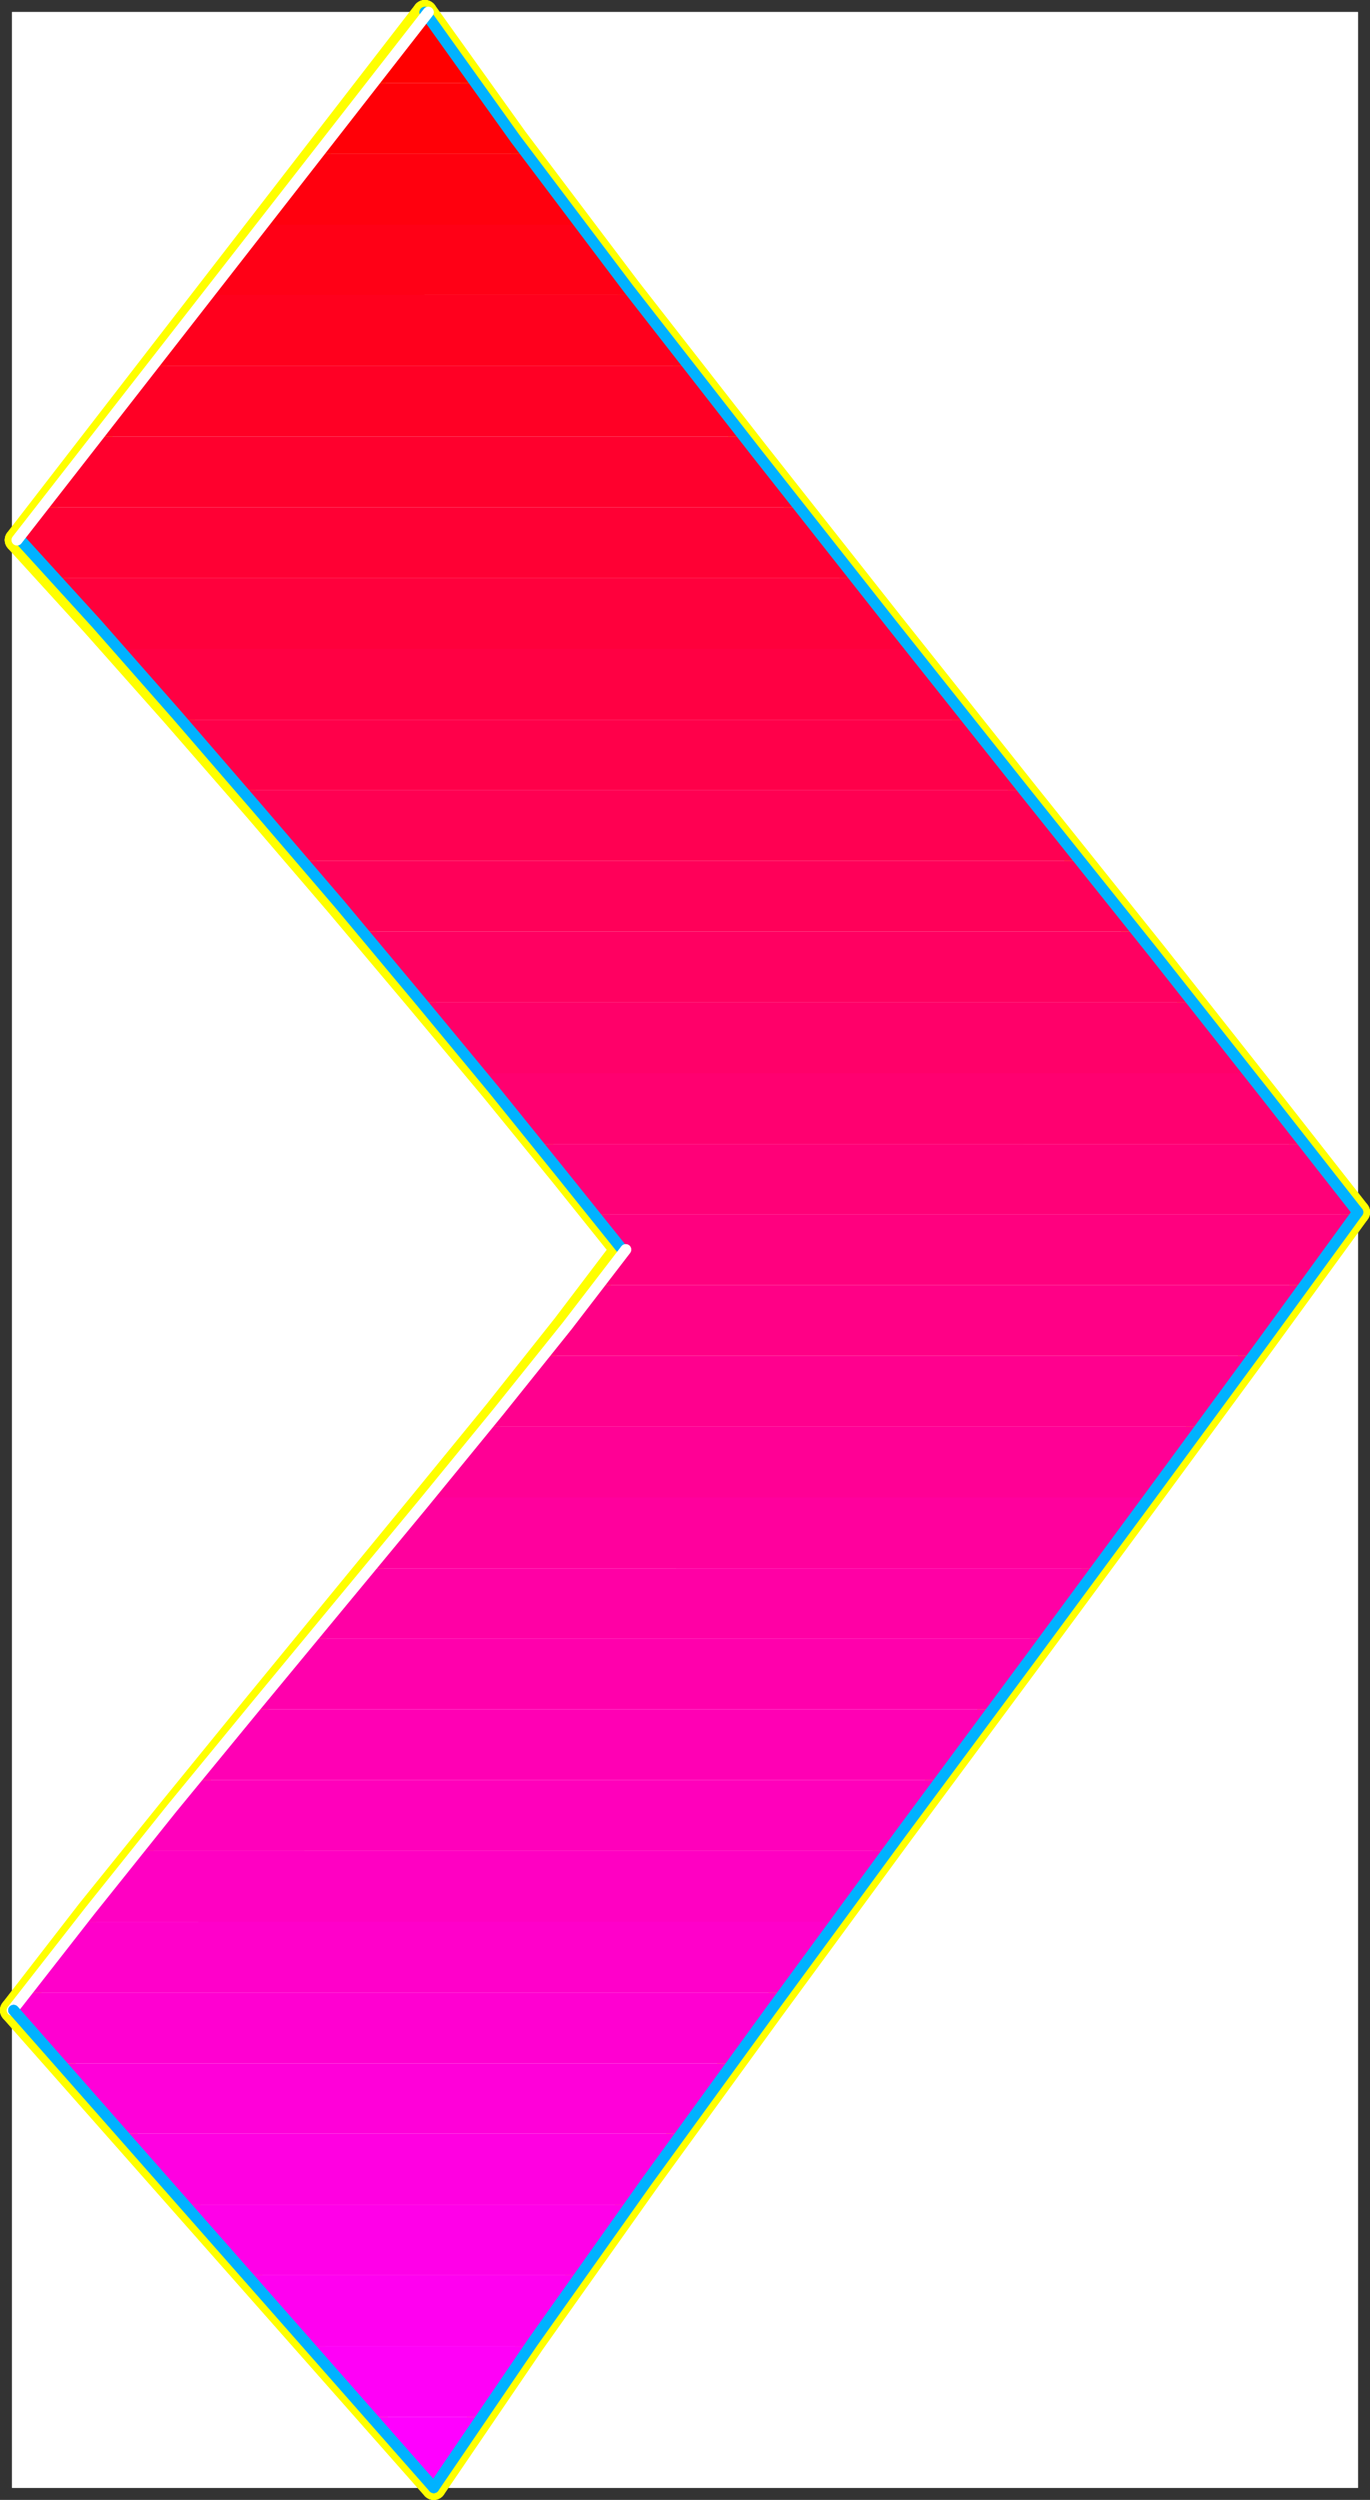
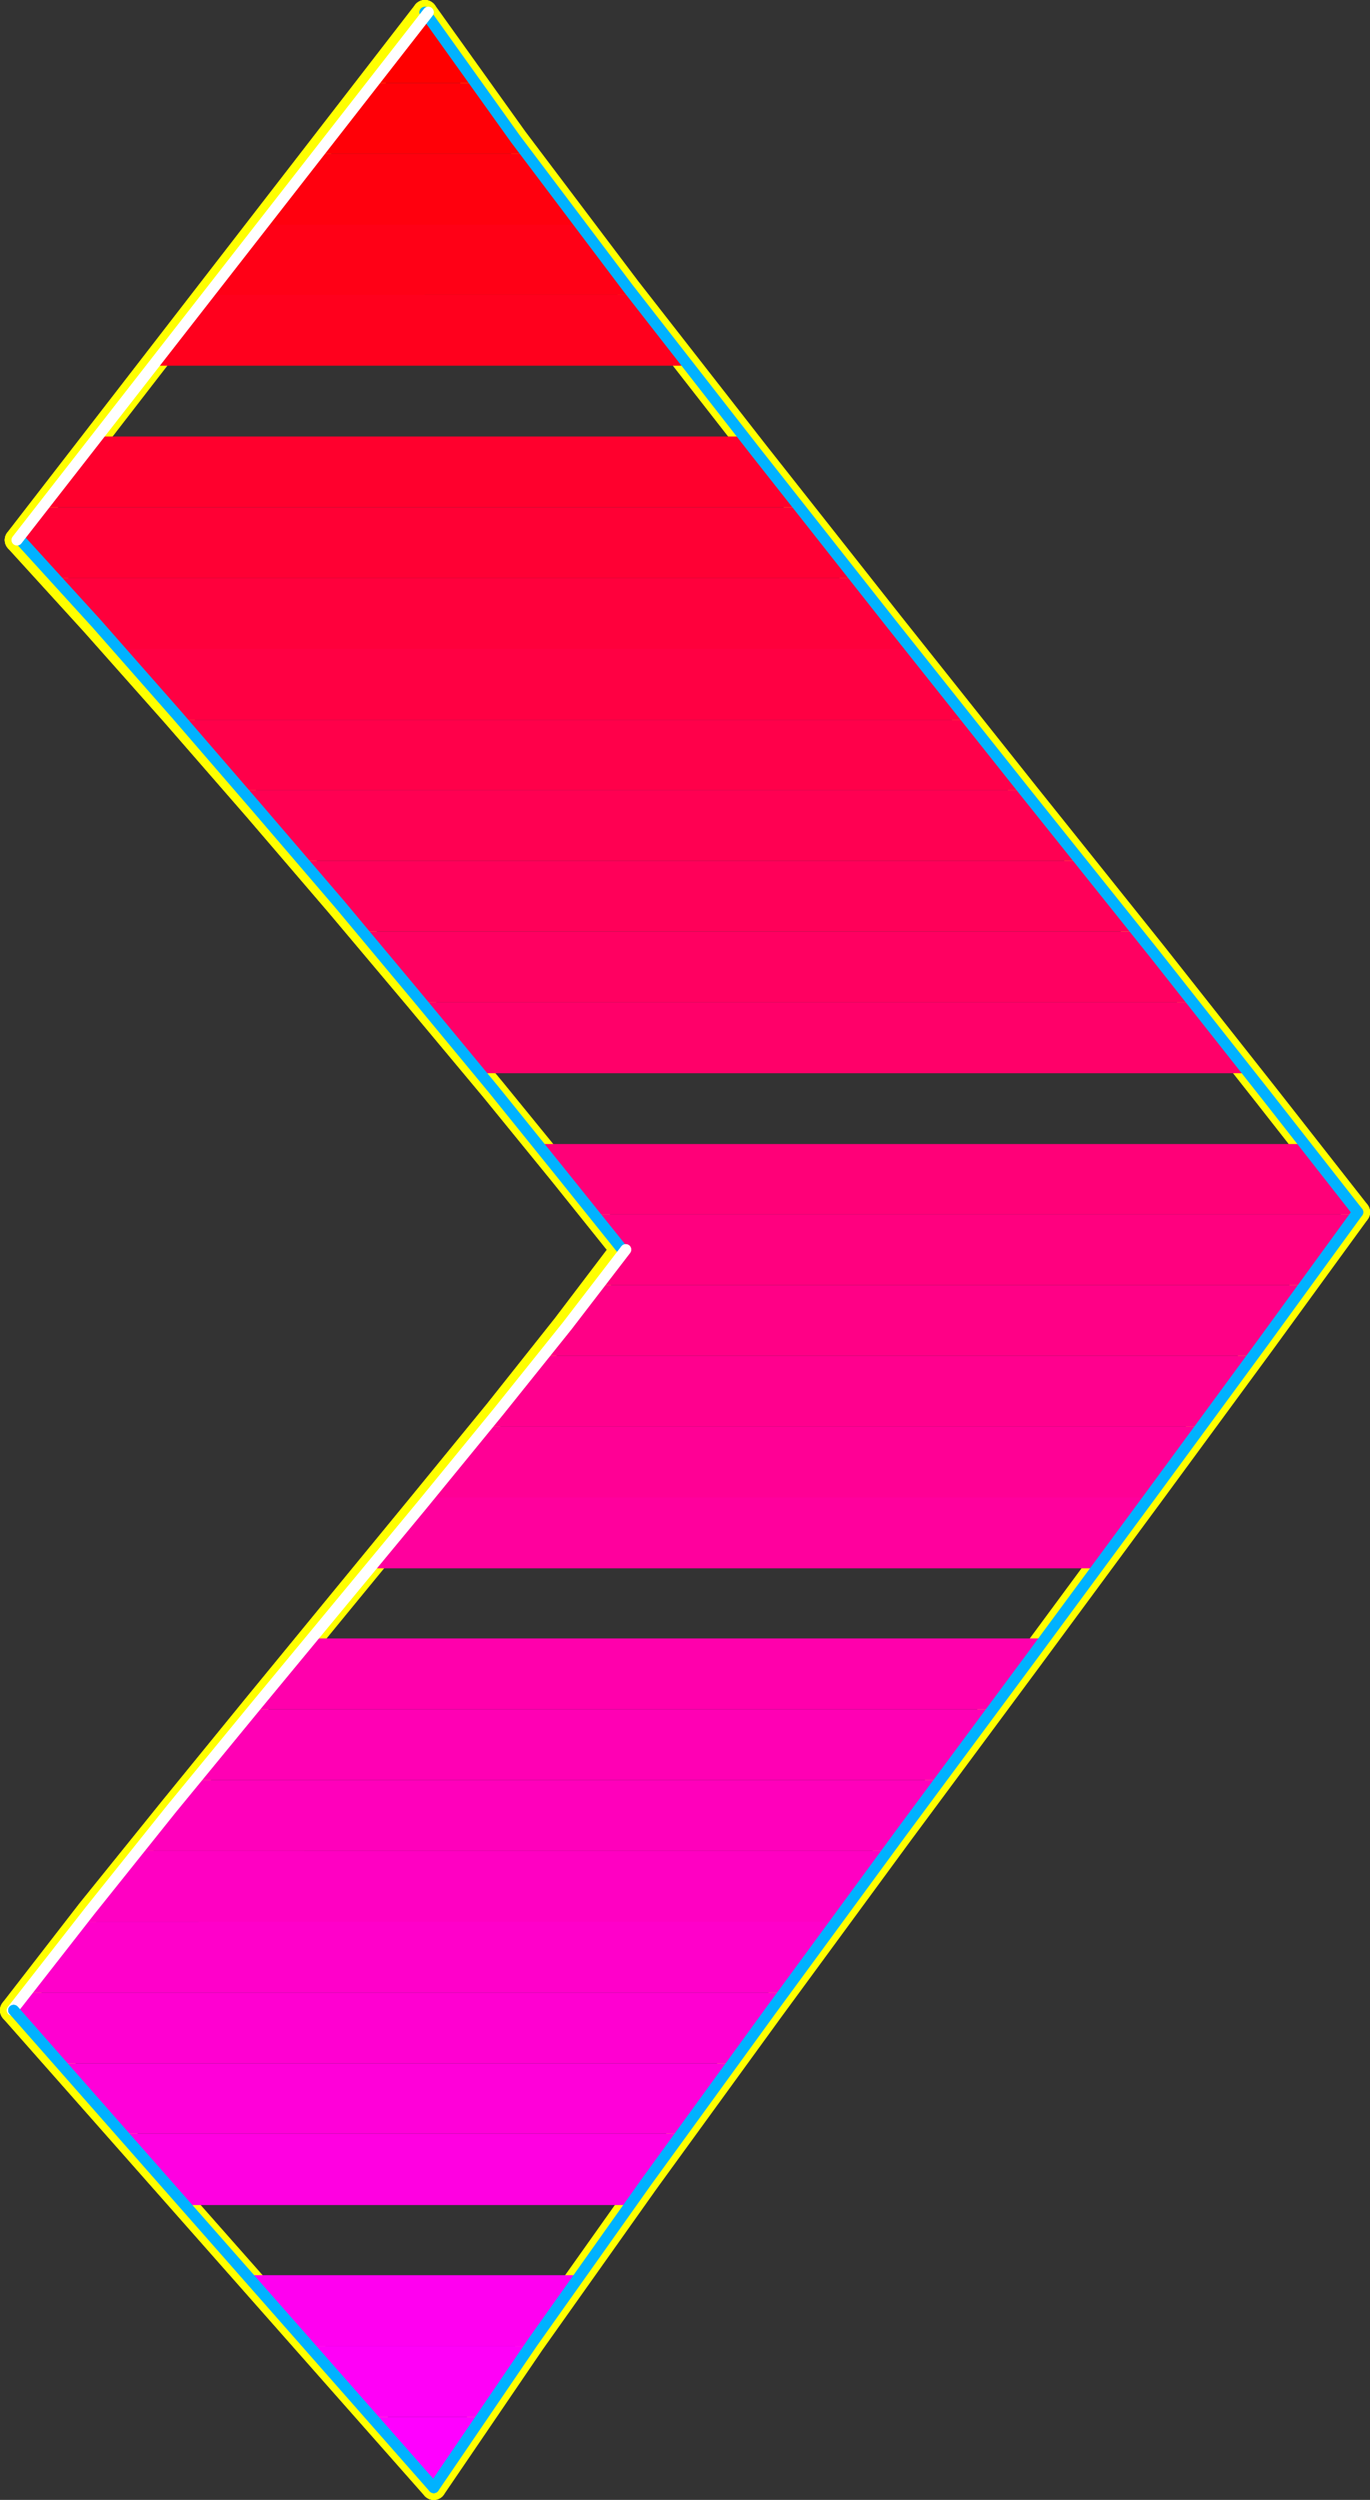
<svg xmlns="http://www.w3.org/2000/svg" xmlns:ns1="http://sodipodi.sourceforge.net/DTD/sodipodi-0.dtd" xmlns:ns2="http://www.inkscape.org/namespaces/inkscape" version="1.0" width="86.032mm" height="156.951mm" id="svg60" ns1:docname="Sleek Normal Punc 14.wmf">
  <rect width="100%" height="100%" fill="#333333" stroke="none" />
  <ns1:namedview id="namedview60" pagecolor="#ffffff" bordercolor="#000000" borderopacity="0.25" ns2:showpageshadow="2" ns2:pageopacity="0.0" ns2:pagecheckerboard="0" ns2:deskcolor="#d1d1d1" ns2:document-units="mm" />
  <defs id="defs1">
    <pattern id="WMFhbasepattern" patternUnits="userSpaceOnUse" width="6" height="6" x="0" y="0" />
  </defs>
-   <path style="fill:#ffffff;fill-opacity:1;fill-rule:evenodd;stroke:#ffffff;stroke-width:0.162px;stroke-linecap:round;stroke-linejoin:round;stroke-miterlimit:4;stroke-dasharray:none;stroke-opacity:1" d="M 2.909,2.909 V 590.293 H 322.253 V 2.909 v 0 z" id="path1" />
  <path style="fill:none;stroke:#ffff00;stroke-width:5.818px;stroke-linecap:round;stroke-linejoin:round;stroke-miterlimit:4;stroke-dasharray:none;stroke-opacity:1" d="M 322.253,287.633 300.597,260 273.931,226.228 243.548,188.254 211.549,148.018 179.55,107.458 149.167,68.515 122.34,32.965 100.845,2.909" id="path2" />
  <path style="fill:none;stroke:#ffff00;stroke-width:5.818px;stroke-linecap:round;stroke-linejoin:round;stroke-miterlimit:4;stroke-dasharray:none;stroke-opacity:1" d="M 322.253,287.633 300.597,260 273.931,226.228 243.548,188.254 211.549,148.018 179.55,107.458 149.167,68.515 122.34,32.965 100.845,2.909" id="path3" />
  <path style="fill:none;stroke:#ffff00;stroke-width:5.818px;stroke-linecap:round;stroke-linejoin:round;stroke-miterlimit:4;stroke-dasharray:none;stroke-opacity:1" d="M 100.845,2.909 4.04,128.142" id="path4" />
  <path style="fill:none;stroke:#ffff00;stroke-width:5.818px;stroke-linecap:round;stroke-linejoin:round;stroke-miterlimit:4;stroke-dasharray:none;stroke-opacity:1" d="M 100.845,2.909 4.04,128.142" id="path5" />
  <path style="fill:none;stroke:#ffff00;stroke-width:5.818px;stroke-linecap:round;stroke-linejoin:round;stroke-miterlimit:4;stroke-dasharray:none;stroke-opacity:1" d="m 4.04,128.142 18.1,19.876 19.07,21.492 19.555,22.461 19.393,22.623 18.909,22.461 17.939,21.492 16.323,20.037 14.383,17.937" id="path6" />
  <path style="fill:none;stroke:#ffff00;stroke-width:5.818px;stroke-linecap:round;stroke-linejoin:round;stroke-miterlimit:4;stroke-dasharray:none;stroke-opacity:1" d="m 4.04,128.142 18.1,19.876 19.07,21.492 19.555,22.461 19.393,22.623 18.909,22.461 17.939,21.492 16.323,20.037 14.383,17.937" id="path7" />
  <path style="fill:none;stroke:#ffff00;stroke-width:5.818px;stroke-linecap:round;stroke-linejoin:round;stroke-miterlimit:4;stroke-dasharray:none;stroke-opacity:1" d="m 147.713,296.52 -13.737,18.098 -16.161,20.36 -18.1,22.138 -19.232,23.431 -19.878,24.239 -19.878,24.4 -19.555,24.239 -18.262,23.592" id="path8" />
  <path style="fill:none;stroke:#ffff00;stroke-width:5.818px;stroke-linecap:round;stroke-linejoin:round;stroke-miterlimit:4;stroke-dasharray:none;stroke-opacity:1" d="m 147.713,296.52 -13.737,18.098 -16.161,20.36 -18.1,22.138 -19.232,23.431 -19.878,24.239 -19.878,24.4 -19.555,24.239 -18.262,23.592" id="path9" />
  <path style="fill:none;stroke:#ffff00;stroke-width:5.818px;stroke-linecap:round;stroke-linejoin:round;stroke-miterlimit:4;stroke-dasharray:none;stroke-opacity:1" d="M 2.909,477.017 102.946,590.293" id="path10" />
  <path style="fill:none;stroke:#ffff00;stroke-width:5.818px;stroke-linecap:round;stroke-linejoin:round;stroke-miterlimit:4;stroke-dasharray:none;stroke-opacity:1" d="M 2.909,477.017 102.946,590.293" id="path11" />
  <path style="fill:none;stroke:#ffff00;stroke-width:5.818px;stroke-linecap:round;stroke-linejoin:round;stroke-miterlimit:4;stroke-dasharray:none;stroke-opacity:1" d="m 102.946,590.293 23.434,-34.419 27.151,-38.297 29.575,-40.721 30.706,-41.852 30.545,-41.206 29.09,-39.428 26.343,-35.873 22.464,-30.864" id="path12" />
  <path style="fill:none;stroke:#ffff00;stroke-width:5.818px;stroke-linecap:round;stroke-linejoin:round;stroke-miterlimit:4;stroke-dasharray:none;stroke-opacity:1" d="m 102.946,590.293 23.434,-34.419 27.151,-38.297 29.575,-40.721 30.706,-41.852 30.545,-41.206 29.09,-39.428 26.343,-35.873 22.464,-30.864" id="path13" />
  <path style="fill:#ff0000;fill-opacity:1;fill-rule:evenodd;stroke:none" d="m 100.845,2.909 1.293,1.939 1.455,1.939 1.454,2.101 1.454,2.101 1.454,2.101 1.616,2.262 1.454,2.101 1.616,2.262 H 87.917 Z" id="path14" />
  <path style="fill:#ff0007;fill-opacity:1;fill-rule:evenodd;stroke:none" d="m 112.643,19.714 1.454,1.939 1.454,2.101 1.455,2.101 1.616,1.939 1.454,2.262 1.616,2.101 1.616,2.101 1.616,2.262 H 74.826 L 87.917,19.714 Z" id="path15" />
  <path style="fill:#ff000e;fill-opacity:1;fill-rule:evenodd;stroke:none" d="m 124.926,36.52 1.454,1.939 1.616,2.101 1.454,2.101 1.616,2.101 1.616,2.101 1.616,2.101 1.616,2.101 1.616,2.262 H 61.897 L 74.826,36.52 Z" id="path16" />
  <path style="fill:#ff0016;fill-opacity:1;fill-rule:evenodd;stroke:none" d="m 137.531,53.325 1.455,1.939 1.616,2.101 1.616,2.101 1.616,2.101 1.616,2.101 1.616,2.101 1.616,2.101 1.616,2.101 H 48.968 L 61.897,53.325 Z" id="path17" />
  <path style="fill:#ff001d;fill-opacity:1;fill-rule:evenodd;stroke:none" d="m 150.299,69.969 1.616,2.101 1.616,2.101 1.616,2.101 1.616,2.101 1.616,2.101 1.616,2.101 1.616,2.101 1.778,2.101 H 35.878 L 48.968,69.969 Z" id="path18" />
-   <path style="fill:#ff0025;fill-opacity:1;fill-rule:evenodd;stroke:none" d="m 163.389,86.775 1.616,2.101 1.616,2.101 1.454,2.101 1.778,2.101 1.616,2.101 1.616,2.101 1.616,2.101 1.778,2.101 H 22.949 L 35.878,86.775 Z" id="path19" />
  <path style="fill:#ff002d;fill-opacity:1;fill-rule:evenodd;stroke:none" d="m 176.48,103.58 1.616,2.101 1.616,2.101 1.616,2.101 1.616,2.101 1.616,2.101 1.778,2.101 1.616,2.101 1.616,2.101 H 10.02 l 12.929,-16.805 z" id="path20" />
  <path style="fill:#ff0034;fill-opacity:1;fill-rule:evenodd;stroke:none" d="m 189.57,120.386 1.616,2.101 1.616,2.101 1.778,2.101 1.616,2.101 1.616,2.101 1.778,2.101 1.616,2.101 1.616,2.101 H 12.282 l -1.131,-1.293 -0.97,-1.131 -1.131,-1.131 -0.97,-1.131 -0.97,-1.131 -1.131,-1.131 -0.97,-1.131 -0.97,-0.97 5.98,-7.756 z" id="path21" />
  <path style="fill:#ff003c;fill-opacity:1;fill-rule:evenodd;stroke:none" d="m 202.822,137.191 1.778,2.101 1.616,2.101 1.616,2.101 1.778,2.101 1.616,2.101 1.616,2.101 1.616,2.101 1.778,2.101 H 27.474 l -1.939,-2.262 -1.939,-2.101 -1.939,-2.101 -1.939,-2.101 -1.778,-2.101 -1.939,-2.101 -1.939,-2.101 -1.778,-1.939 z" id="path22" />
  <path style="fill:#ff0043;fill-opacity:1;fill-rule:evenodd;stroke:none" d="m 216.236,153.997 1.616,2.101 1.616,2.101 1.778,2.101 1.616,2.101 1.778,2.101 1.616,2.101 1.616,1.939 1.778,2.262 H 42.342 l -1.939,-2.262 -1.939,-2.101 -1.778,-2.101 -1.939,-2.101 -1.778,-2.101 -1.939,-2.101 -1.778,-2.101 -1.778,-1.939 z" id="path23" />
  <path style="fill:#ff004a;fill-opacity:1;fill-rule:evenodd;stroke:none" d="m 229.65,170.802 1.616,1.939 1.616,2.262 1.778,2.101 1.616,2.101 1.616,2.101 1.778,1.939 1.616,2.101 1.616,2.101 H 56.887 l -1.778,-2.101 -1.778,-2.101 -1.939,-2.101 -1.778,-2.101 -1.939,-2.101 -1.778,-2.101 -1.778,-2.101 -1.778,-1.939 z" id="path24" />
  <path style="fill:#ff0052;fill-opacity:1;fill-rule:evenodd;stroke:none" d="m 242.902,187.446 1.778,2.262 1.616,2.101 1.778,1.939 1.616,2.262 1.778,1.939 1.616,2.262 1.616,1.939 1.616,2.101 H 71.432 l -1.939,-2.101 -1.778,-2.101 -1.778,-2.101 -1.778,-2.101 -1.778,-2.101 -1.778,-2.101 -1.778,-2.101 -1.939,-2.101 z" id="path25" />
  <path style="fill:#ff0059;fill-opacity:1;fill-rule:evenodd;stroke:none" d="m 256.316,204.252 1.778,2.101 1.616,2.101 1.778,2.262 1.616,2.101 1.778,1.939 1.616,2.101 1.616,2.101 1.616,2.101 H 85.654 l -1.778,-2.101 -1.778,-2.101 -1.778,-2.101 -1.778,-2.101 -1.778,-2.101 -1.778,-2.101 -1.778,-2.101 -1.778,-2.101 z" id="path26" />
  <path style="fill:#ff0061;fill-opacity:1;fill-rule:evenodd;stroke:none" d="m 269.729,221.057 1.778,2.101 1.616,2.101 1.778,2.262 1.616,2.101 1.616,2.101 1.778,1.939 1.616,2.101 1.616,2.101 H 99.876 l -1.778,-2.101 -1.778,-2.101 -1.778,-2.101 -1.778,-2.101 -1.778,-2.101 -1.778,-2.101 -1.778,-2.101 -1.778,-2.101 z" id="path27" />
  <path style="fill:#ff0069;fill-opacity:1;fill-rule:evenodd;stroke:none" d="m 283.143,237.862 1.778,2.101 1.616,2.262 1.778,2.101 1.616,2.101 1.616,2.101 1.778,1.939 1.616,2.101 1.616,2.101 h -182.782 l -1.778,-2.101 -1.616,-2.101 -1.778,-2.101 -1.778,-2.101 -1.778,-2.101 -1.616,-2.101 -1.778,-2.101 -1.778,-2.101 z" id="path28" />
-   <path style="fill:#ff0070;fill-opacity:1;fill-rule:evenodd;stroke:none" d="m 296.557,254.668 1.616,2.101 1.778,2.262 1.616,2.101 1.616,2.101 1.778,2.101 1.616,2.101 1.455,1.939 1.616,2.101 H 127.511 l -1.616,-2.101 -1.778,-2.101 -1.616,-2.101 -1.778,-2.101 -1.616,-2.101 -1.778,-2.101 -1.778,-2.101 -1.778,-2.101 z" id="path29" />
  <path style="fill:#ff0078;fill-opacity:1;fill-rule:evenodd;stroke:none" d="m 309.486,271.473 1.454,3.232 1.616,2.585 1.778,2.262 1.778,1.939 1.616,1.616 1.616,1.454 1.616,1.454 1.293,1.616 v 0 h -0.162 v 0.162 0 l -0.162,0.162 v 0 0.162 0 h -0.162 -180.681 l -1.616,-1.939 -1.616,-2.101 -1.778,-2.101 -1.616,-1.939 -1.778,-2.101 -1.616,-2.262 -1.778,-2.101 -1.778,-2.101 z" id="path30" />
  <path style="fill:#ff007f;fill-opacity:1;fill-rule:evenodd;stroke:none" d="m 141.087,288.117 0.808,1.131 0.808,1.131 0.808,0.97 0.808,1.131 0.97,0.97 0.808,1.131 0.808,0.97 0.808,0.97 -0.808,1.131 -0.808,0.97 -0.646,0.97 -0.808,1.131 -0.808,0.97 -0.808,1.131 -0.808,0.97 -0.808,1.131 H 309.809 l 1.454,-2.262 1.616,-2.101 1.616,-2.101 1.454,-2.101 1.454,-2.101 1.454,-2.101 1.455,-1.939 1.454,-2.101 z" id="path31" />
  <path style="fill:#ff0086;fill-opacity:1;fill-rule:evenodd;stroke:none" d="m 128.319,321.728 1.778,-2.262 1.616,-2.101 1.778,-2.101 1.616,-2.101 1.616,-2.101 1.616,-2.101 1.454,-2.101 1.616,-1.939 H 309.809 l -1.616,2.101 -1.454,1.939 -1.455,2.101 -1.616,2.101 -1.454,2.101 -1.616,2.101 -1.455,2.262 -1.616,2.101 z" id="path32" />
  <path style="fill:#ff008e;fill-opacity:1;fill-rule:evenodd;stroke:none" d="m 114.906,338.534 1.778,-2.262 1.616,-2.101 1.778,-2.101 1.778,-2.101 1.616,-2.101 1.616,-2.101 1.616,-2.101 1.616,-1.939 h 169.207 l -1.454,1.939 -1.616,2.101 -1.455,2.101 -1.616,2.101 -1.454,2.101 -1.616,2.101 -1.616,2.262 -1.454,2.101 z" id="path33" />
  <path style="fill:#ff0095;fill-opacity:1;fill-rule:evenodd;stroke:none" d="m 101.33,355.339 1.616,-2.262 1.778,-2.101 1.778,-2.101 1.616,-2.101 1.778,-2.101 1.616,-2.101 1.778,-1.939 1.616,-2.101 h 170.338 l -1.616,2.101 -1.455,1.939 -1.616,2.101 -1.454,2.101 -1.616,2.101 -1.616,2.101 -1.454,2.101 -1.616,2.262 z" id="path34" />
  <path style="fill:#ff009d;fill-opacity:1;fill-rule:evenodd;stroke:none" d="m 87.432,372.145 1.778,-2.262 1.778,-2.101 1.778,-2.101 1.616,-2.101 1.778,-2.101 1.616,-2.101 1.778,-2.101 1.778,-1.939 h 171.47 l -1.616,1.939 -1.455,2.101 -1.616,2.101 -1.454,2.101 -1.616,2.101 -1.454,2.101 -1.616,2.101 -1.616,2.262 z" id="path35" />
-   <path style="fill:#ff00a5;fill-opacity:1;fill-rule:evenodd;stroke:none" d="m 73.695,388.789 1.778,-2.101 1.616,-2.101 1.778,-2.101 1.778,-2.101 1.778,-2.101 1.616,-2.101 1.778,-2.101 1.616,-1.939 H 260.356 l -1.455,1.939 -1.616,2.101 -1.616,2.101 -1.454,2.101 -1.616,2.101 -1.454,2.101 -1.616,2.101 -1.616,2.101 z" id="path36" />
  <path style="fill:#ff00ac;fill-opacity:1;fill-rule:evenodd;stroke:none" d="m 59.958,405.594 1.616,-2.101 1.778,-2.101 1.778,-2.101 1.616,-2.101 1.778,-2.101 1.778,-2.101 1.616,-2.101 1.778,-2.101 H 247.912 l -1.455,2.101 -1.616,2.101 -1.616,2.101 -1.455,2.101 -1.616,2.101 -1.454,2.101 -1.616,2.101 -1.616,2.101 z" id="path37" />
  <path style="fill:#ff00b4;fill-opacity:1;fill-rule:evenodd;stroke:none" d="m 46.221,422.4 1.616,-2.101 1.778,-2.101 1.778,-2.101 1.616,-2.101 1.778,-2.101 1.778,-2.101 1.616,-2.101 1.778,-2.101 h 175.51 l -1.454,2.101 -1.616,2.101 -1.454,2.101 -1.616,2.101 -1.616,2.101 -1.454,2.101 -1.616,2.101 -1.454,2.101 z" id="path38" />
  <path style="fill:#ff00bb;fill-opacity:1;fill-rule:evenodd;stroke:none" d="m 32.645,439.205 1.616,-2.101 1.778,-2.101 1.616,-2.101 1.778,-2.101 1.616,-2.101 1.778,-2.101 1.616,-2.101 1.778,-2.101 H 223.185 l -1.616,2.101 -1.616,2.101 -1.455,2.101 -1.616,2.101 -1.454,2.101 -1.616,2.101 -1.616,2.101 -1.454,2.101 z" id="path39" />
  <path style="fill:#ff00c2;fill-opacity:1;fill-rule:evenodd;stroke:none" d="m 19.232,456.01 1.616,-2.101 1.778,-2.101 1.616,-2.101 1.616,-2.101 1.778,-2.101 1.616,-2.101 1.616,-2.101 1.778,-2.101 H 210.741 l -1.616,2.101 -1.454,2.101 -1.616,2.101 -1.454,2.101 -1.616,2.101 -1.616,2.101 -1.454,2.101 -1.616,2.101 z" id="path40" />
  <path style="fill:#ff00ca;fill-opacity:1;fill-rule:evenodd;stroke:none" d="m 6.141,472.816 1.616,-2.101 1.616,-2.101 1.616,-2.101 1.616,-2.101 1.616,-2.101 1.616,-2.101 1.778,-2.101 1.616,-2.101 H 198.297 l -1.454,2.101 -1.616,2.101 -1.454,2.101 -1.616,2.101 -1.454,2.101 -1.616,2.101 -1.454,2.101 -1.616,2.101 z" id="path41" />
  <path style="fill:#ff00d1;fill-opacity:1;fill-rule:evenodd;stroke:none" d="m 6.141,472.816 -0.485,0.485 -0.323,0.485 -0.485,0.485 -0.323,0.646 -0.485,0.485 -0.323,0.485 -0.485,0.485 -0.323,0.646 11.151,12.604 H 173.894 l 1.454,-2.101 1.454,-2.101 1.616,-2.101 1.454,-2.101 1.616,-2.101 1.454,-2.101 1.616,-2.101 1.454,-2.101 z" id="path42" />
  <path style="fill:#ff00d9;fill-opacity:1;fill-rule:evenodd;stroke:none" d="M 28.928,506.265 14.06,489.621 H 173.894 l -1.616,2.101 -1.616,2.101 -1.454,2.101 -1.454,2.101 -1.616,2.101 -1.454,1.939 -1.616,2.101 -1.454,2.101 z" id="path43" />
  <path style="fill:#ff00e1;fill-opacity:1;fill-rule:evenodd;stroke:none" d="M 43.635,523.232 28.928,506.265 H 161.611 l -1.454,2.262 -1.616,2.101 -1.455,1.939 -1.454,2.262 -1.616,2.101 -1.454,2.101 -1.455,1.939 -1.454,2.262 z" id="path44" />
-   <path style="fill:#ff00e8;fill-opacity:1;fill-rule:evenodd;stroke:none" d="M 58.503,539.876 43.635,523.232 H 149.652 l -1.616,2.101 -1.454,2.101 -1.616,2.101 -1.454,2.101 -1.454,2.101 -1.454,2.101 -1.454,1.939 -1.455,2.101 z" id="path45" />
  <path style="fill:#ff00f0;fill-opacity:1;fill-rule:evenodd;stroke:none" d="M 73.372,556.682 58.503,539.876 h 79.19 l -1.616,2.101 -1.454,2.262 -1.454,2.101 -1.454,2.101 -1.616,2.101 -1.293,1.939 -1.616,2.101 -1.293,2.101 z" id="path46" />
  <path style="fill:#ff00f7;fill-opacity:1;fill-rule:evenodd;stroke:none" d="M 88.24,573.487 73.372,556.682 h 52.524 l -1.454,2.101 -1.616,2.262 -1.454,2.101 -1.454,2.101 -1.454,2.101 -1.293,1.939 -1.454,2.101 -1.455,2.101 z" id="path47" />
  <path style="fill:#ff00ff;fill-opacity:1;fill-rule:evenodd;stroke:none" d="m 88.24,573.487 14.707,16.805 1.454,-2.101 1.293,-1.939 1.293,-2.101 1.455,-2.101 1.454,-2.101 1.454,-2.101 1.454,-2.262 1.454,-2.101 z" id="path48" />
  <path style="fill:none;stroke:#00b2ff;stroke-width:2.586px;stroke-linecap:round;stroke-linejoin:round;stroke-miterlimit:4;stroke-dasharray:none;stroke-opacity:1" d="m 4.848,128.142 18.1,19.876 18.909,21.492 19.393,22.461 19.393,22.623 18.747,22.461 17.777,21.492 16.161,20.037 14.383,17.937" id="path49" />
  <path style="fill:none;stroke:#00b2ff;stroke-width:2.586px;stroke-linecap:round;stroke-linejoin:round;stroke-miterlimit:4;stroke-dasharray:none;stroke-opacity:1" d="m 4.848,128.142 18.1,19.876 18.909,21.492 19.393,22.461 19.393,22.623 18.747,22.461 17.777,21.492 16.161,20.037 14.383,17.937" id="path50" />
  <path style="fill:none;stroke:#ffffff;stroke-width:2.586px;stroke-linecap:round;stroke-linejoin:round;stroke-miterlimit:4;stroke-dasharray:none;stroke-opacity:1" d="m 148.521,296.52 -13.899,18.098 -16.323,20.36 -18.1,22.138 -19.393,23.431 -20.04,24.239 -20.04,24.4 -19.393,24.239 -18.424,23.592" id="path51" />
  <path style="fill:none;stroke:#ffffff;stroke-width:2.586px;stroke-linecap:round;stroke-linejoin:round;stroke-miterlimit:4;stroke-dasharray:none;stroke-opacity:1" d="m 148.521,296.52 -13.899,18.098 -16.323,20.36 -18.1,22.138 -19.393,23.431 -20.04,24.239 -20.04,24.4 -19.393,24.239 -18.424,23.592" id="path52" />
  <path style="fill:none;stroke:#00b2ff;stroke-width:2.586px;stroke-linecap:round;stroke-linejoin:round;stroke-miterlimit:4;stroke-dasharray:none;stroke-opacity:1" d="M 3.232,477.017 102.946,590.293" id="path53" />
  <path style="fill:none;stroke:#00b2ff;stroke-width:2.586px;stroke-linecap:round;stroke-linejoin:round;stroke-miterlimit:4;stroke-dasharray:none;stroke-opacity:1" d="M 3.232,477.017 102.946,590.293" id="path54" />
  <path style="fill:none;stroke:#00b2ff;stroke-width:2.586px;stroke-linecap:round;stroke-linejoin:round;stroke-miterlimit:4;stroke-dasharray:none;stroke-opacity:1" d="m 102.946,590.293 23.434,-34.419 27.151,-38.297 29.575,-40.721 30.706,-41.852 30.545,-41.206 29.09,-39.428 26.343,-35.873 22.464,-30.864" id="path55" />
  <path style="fill:none;stroke:#00b2ff;stroke-width:2.586px;stroke-linecap:round;stroke-linejoin:round;stroke-miterlimit:4;stroke-dasharray:none;stroke-opacity:1" d="m 102.946,590.293 23.434,-34.419 27.151,-38.297 29.575,-40.721 30.706,-41.852 30.545,-41.206 29.09,-39.428 26.343,-35.873 22.464,-30.864" id="path56" />
  <path style="fill:none;stroke:#00b2ff;stroke-width:2.586px;stroke-linecap:round;stroke-linejoin:round;stroke-miterlimit:4;stroke-dasharray:none;stroke-opacity:1" d="M 322.253,287.633 300.597,260 273.931,226.228 243.548,188.254 211.549,148.018 179.55,107.458 149.167,68.515 122.34,32.965 100.845,2.909" id="path57" />
  <path style="fill:none;stroke:#00b2ff;stroke-width:2.586px;stroke-linecap:round;stroke-linejoin:round;stroke-miterlimit:4;stroke-dasharray:none;stroke-opacity:1" d="M 322.253,287.633 300.597,260 273.931,226.228 243.548,188.254 211.549,148.018 179.55,107.458 149.167,68.515 122.34,32.965 100.845,2.909" id="path58" />
  <path style="fill:none;stroke:#ffffff;stroke-width:2.586px;stroke-linecap:round;stroke-linejoin:round;stroke-miterlimit:4;stroke-dasharray:none;stroke-opacity:1" d="M 101.654,2.909 4.04,128.142" id="path59" />
  <path style="fill:none;stroke:#ffffff;stroke-width:2.586px;stroke-linecap:round;stroke-linejoin:round;stroke-miterlimit:4;stroke-dasharray:none;stroke-opacity:1" d="M 101.654,2.909 4.04,128.142" id="path60" />
</svg>